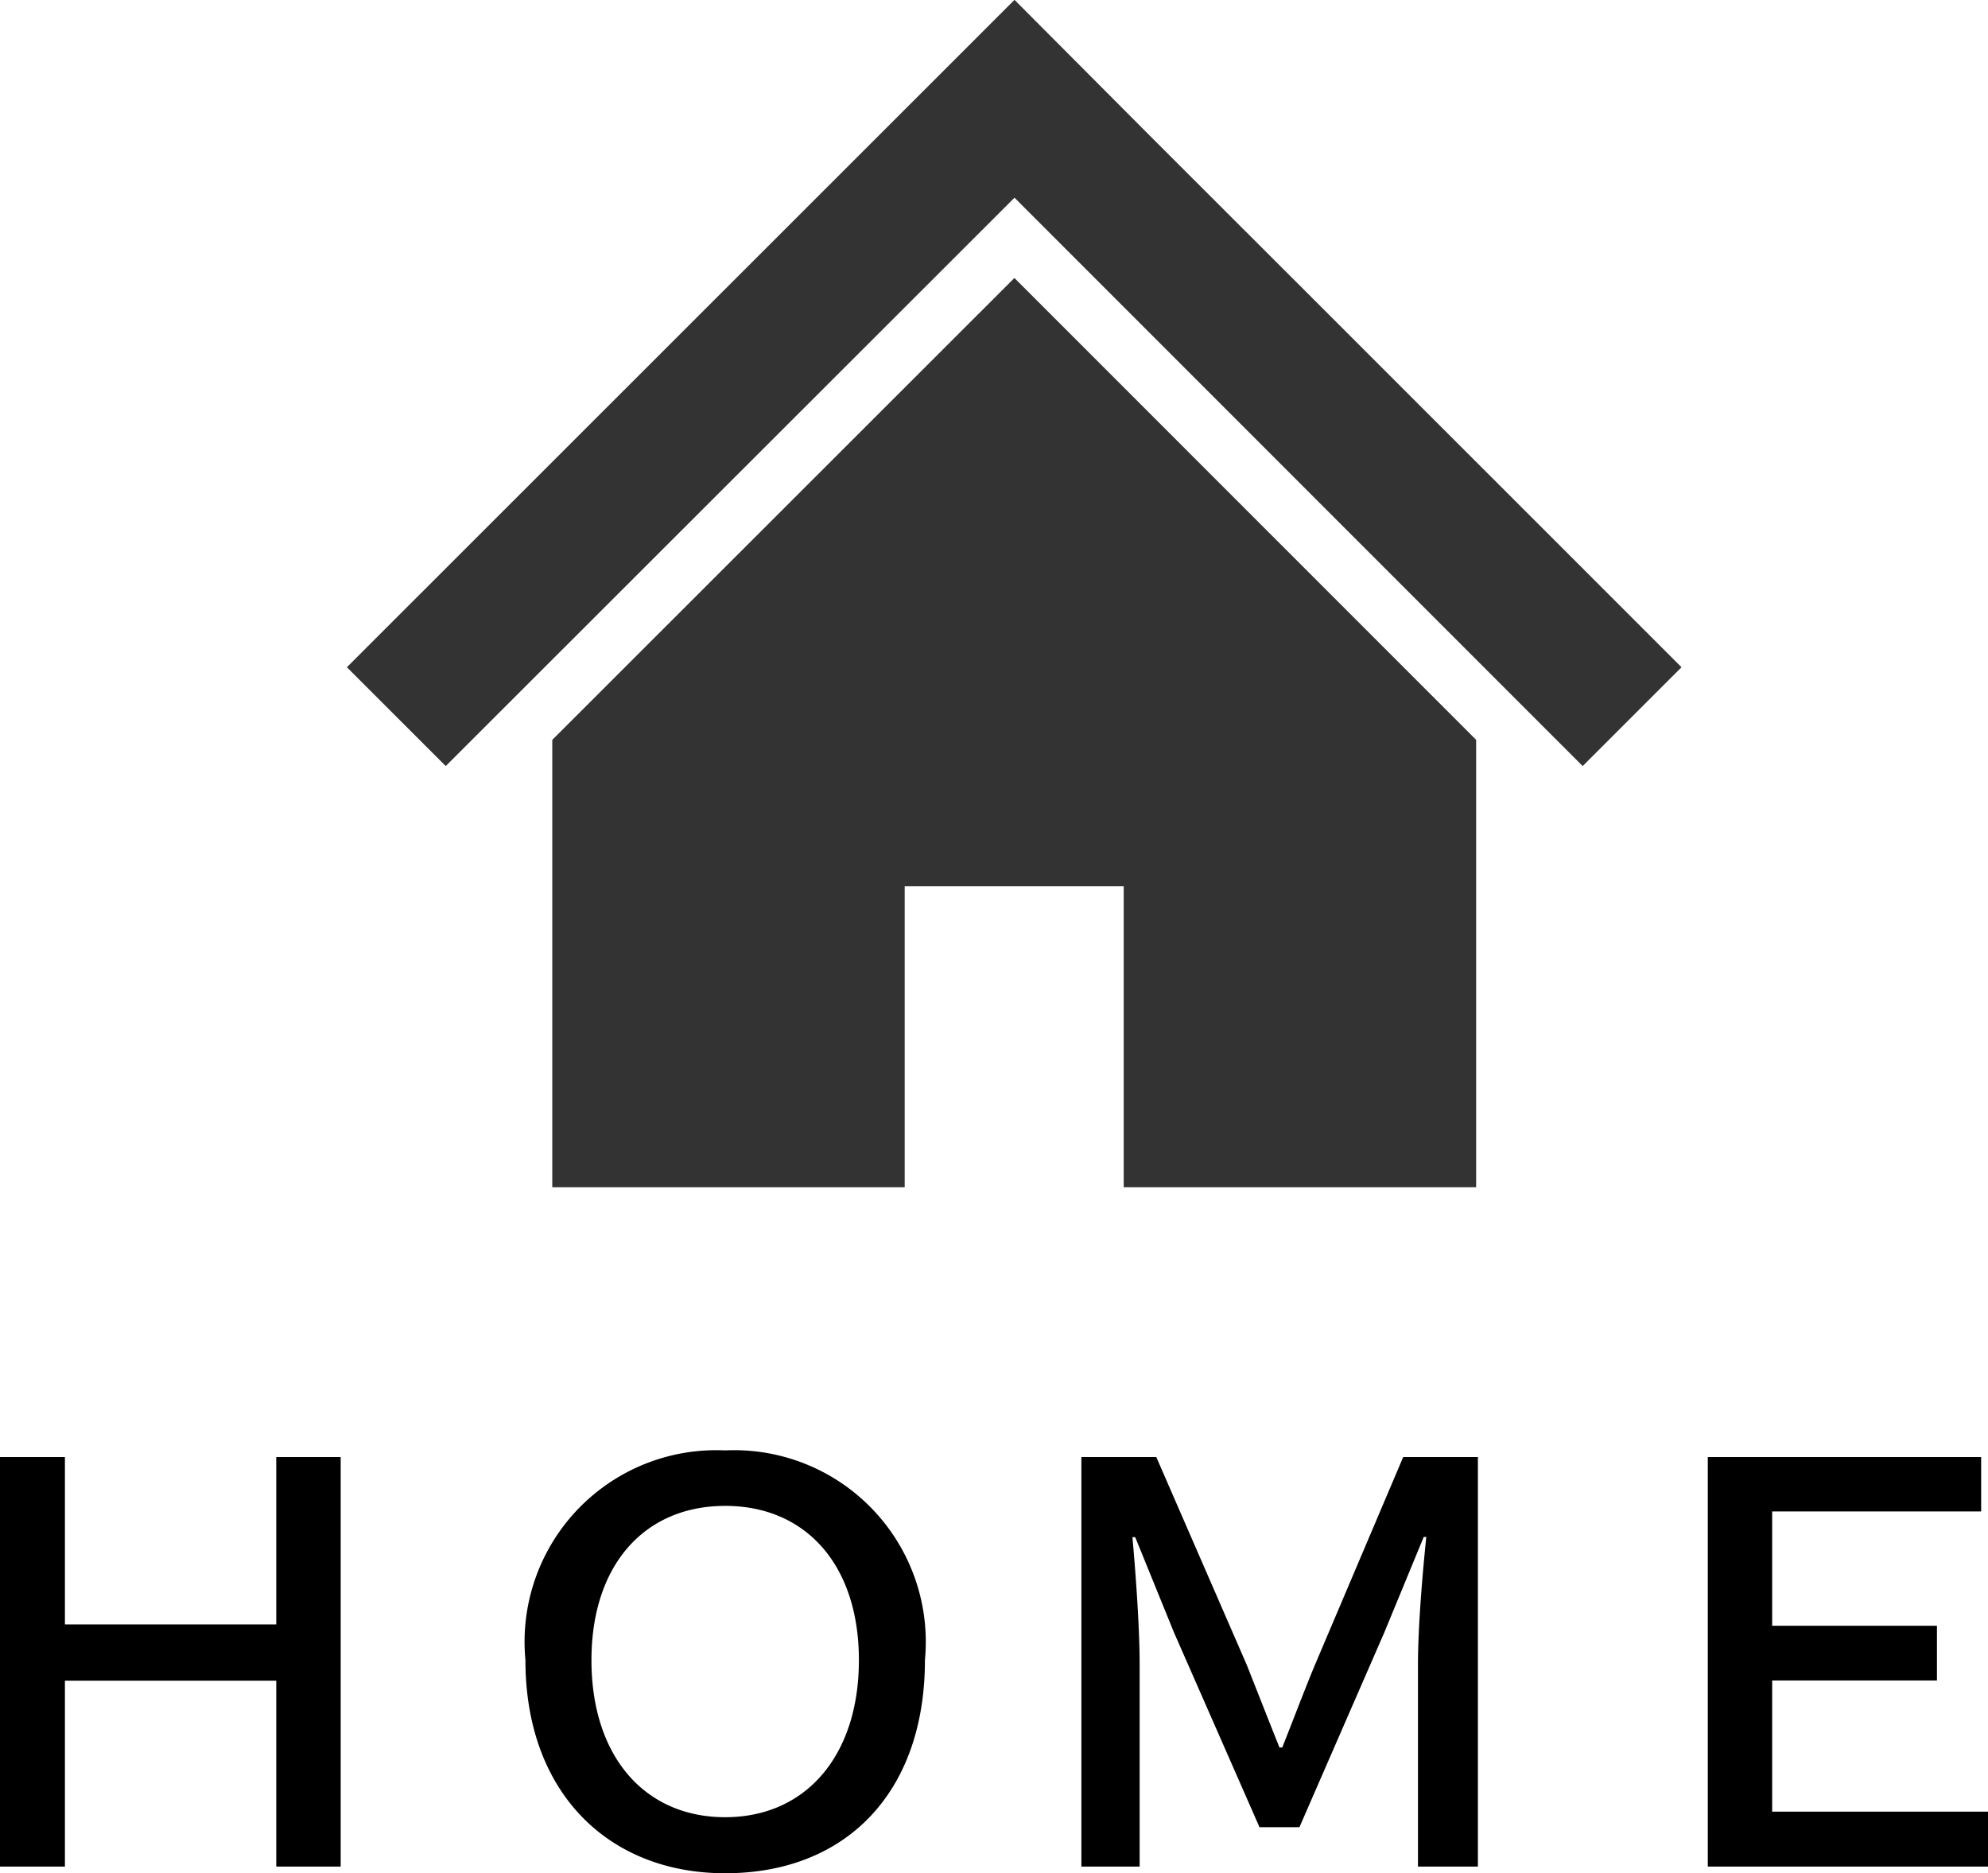
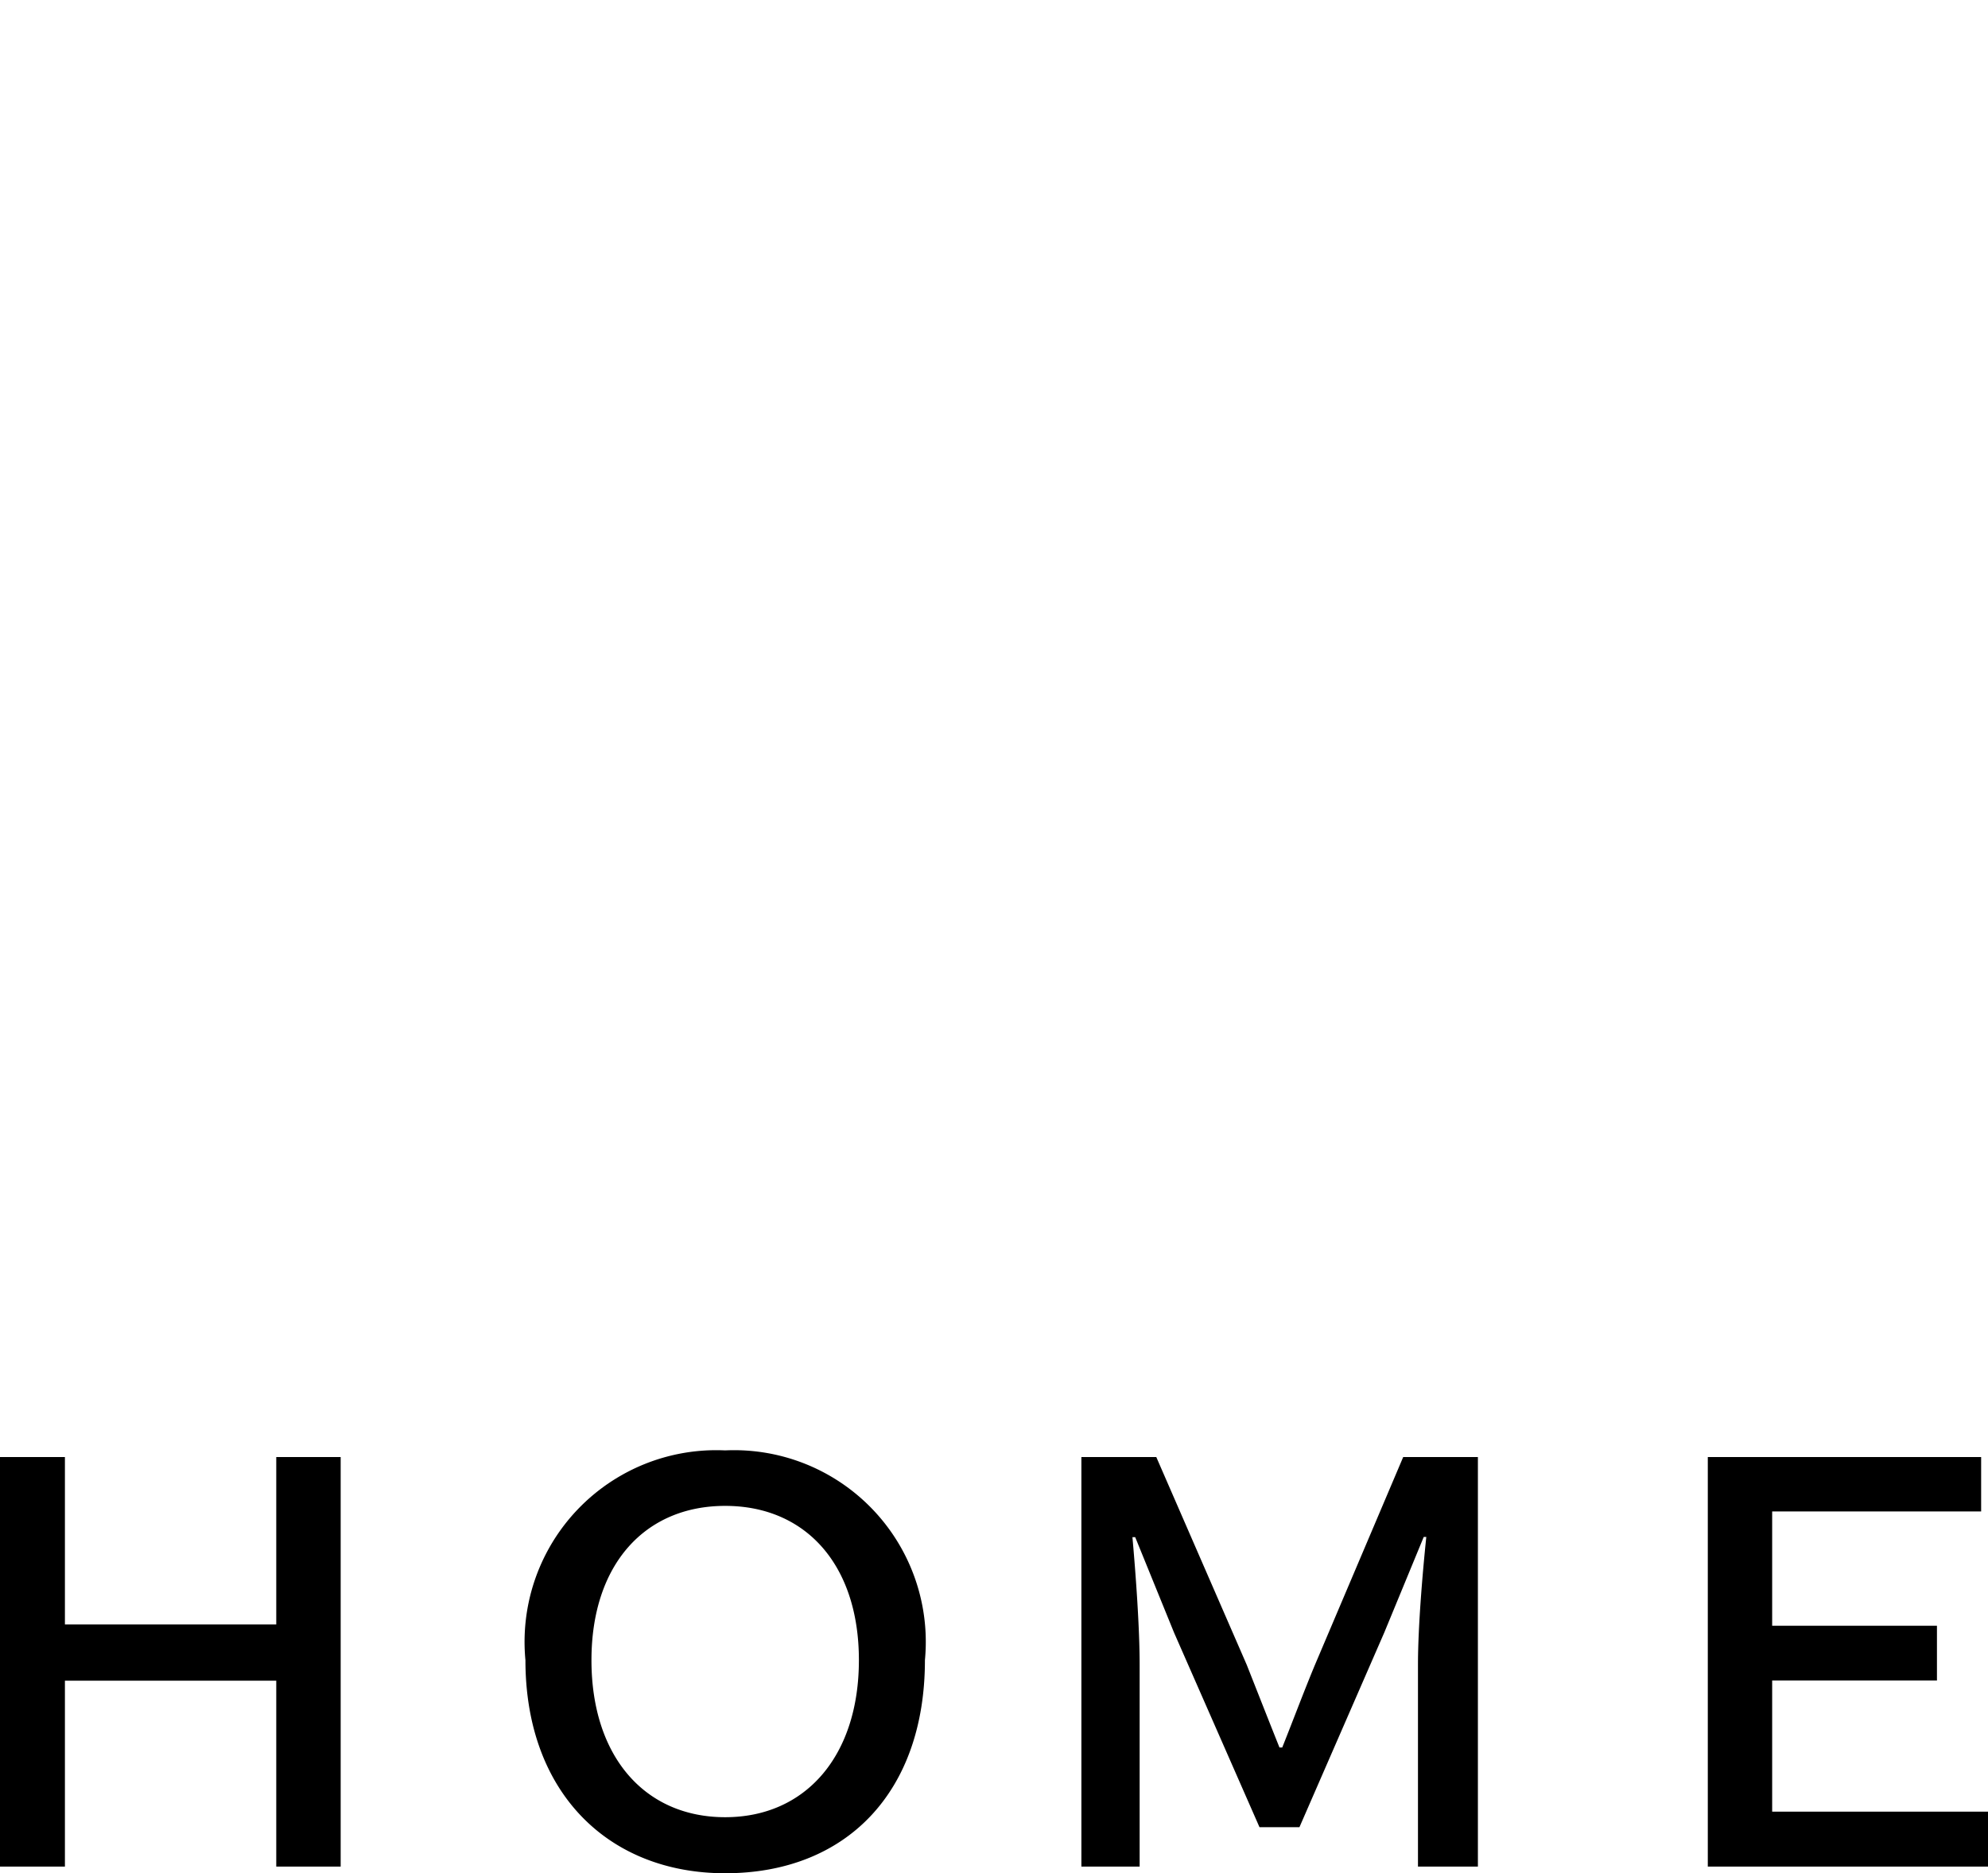
<svg xmlns="http://www.w3.org/2000/svg" width="39.413" height="37.132" viewBox="0 0 39.413 37.132">
  <g id="グループ_87" data-name="グループ 87" transform="translate(-275.123 -112)">
    <g id="普通の家のアイコン_1_" data-name="普通の家のアイコン (1)" transform="translate(282 83.676)">
-       <path id="パス_11" data-name="パス 11" d="M22.39,37.481,18.808,33.9l-2.842-2.839-2.73-2.74L0,41.55l1.96,1.959L13.236,32.243,24.5,43.509l1.96-1.959Z" transform="translate(0 0)" fill="#333" />
-       <path id="パス_12" data-name="パス 12" d="M78.8,144.114v8.868h6.987v-5.967h4.342v5.967h6.987v-8.869l-9.154-9.155Z" transform="translate(-74.728 -101.124)" fill="#333" />
-     </g>
+       </g>
    <path id="パス_119" data-name="パス 119" d="M2.123,0H3.41V-3.685H7.6V0H8.877V-8.118H7.6V-4.8H3.41V-8.118H2.123ZM20.46-4.092A3.8,3.8,0,0,0,16.5-8.25a3.8,3.8,0,0,0-3.96,4.158c0,2.618,1.639,4.224,3.96,4.224C18.9.132,20.46-1.474,20.46-4.092Zm-6.611,0c0-1.892,1.056-3.058,2.651-3.058s2.651,1.166,2.651,3.058S18.1-.979,16.5-.979,13.849-2.189,13.849-4.092ZM23.562,0h1.155V-4c0-.737-.077-1.793-.143-2.53h.055l.77,1.892L27.093-.781h.792l1.683-3.861.781-1.892H30.4c-.077.737-.165,1.793-.165,2.53V0h1.188V-8.118H29.942L28.193-4c-.22.528-.429,1.089-.649,1.639h-.055c-.22-.55-.44-1.111-.649-1.639L25.047-8.118H23.562ZM35.981,0h5.555V-1.089H37.257v-2.6h3.267V-4.774H37.257V-7.04H41.4V-8.118H35.981Z" transform="translate(273 149)" />
  </g>
</svg>